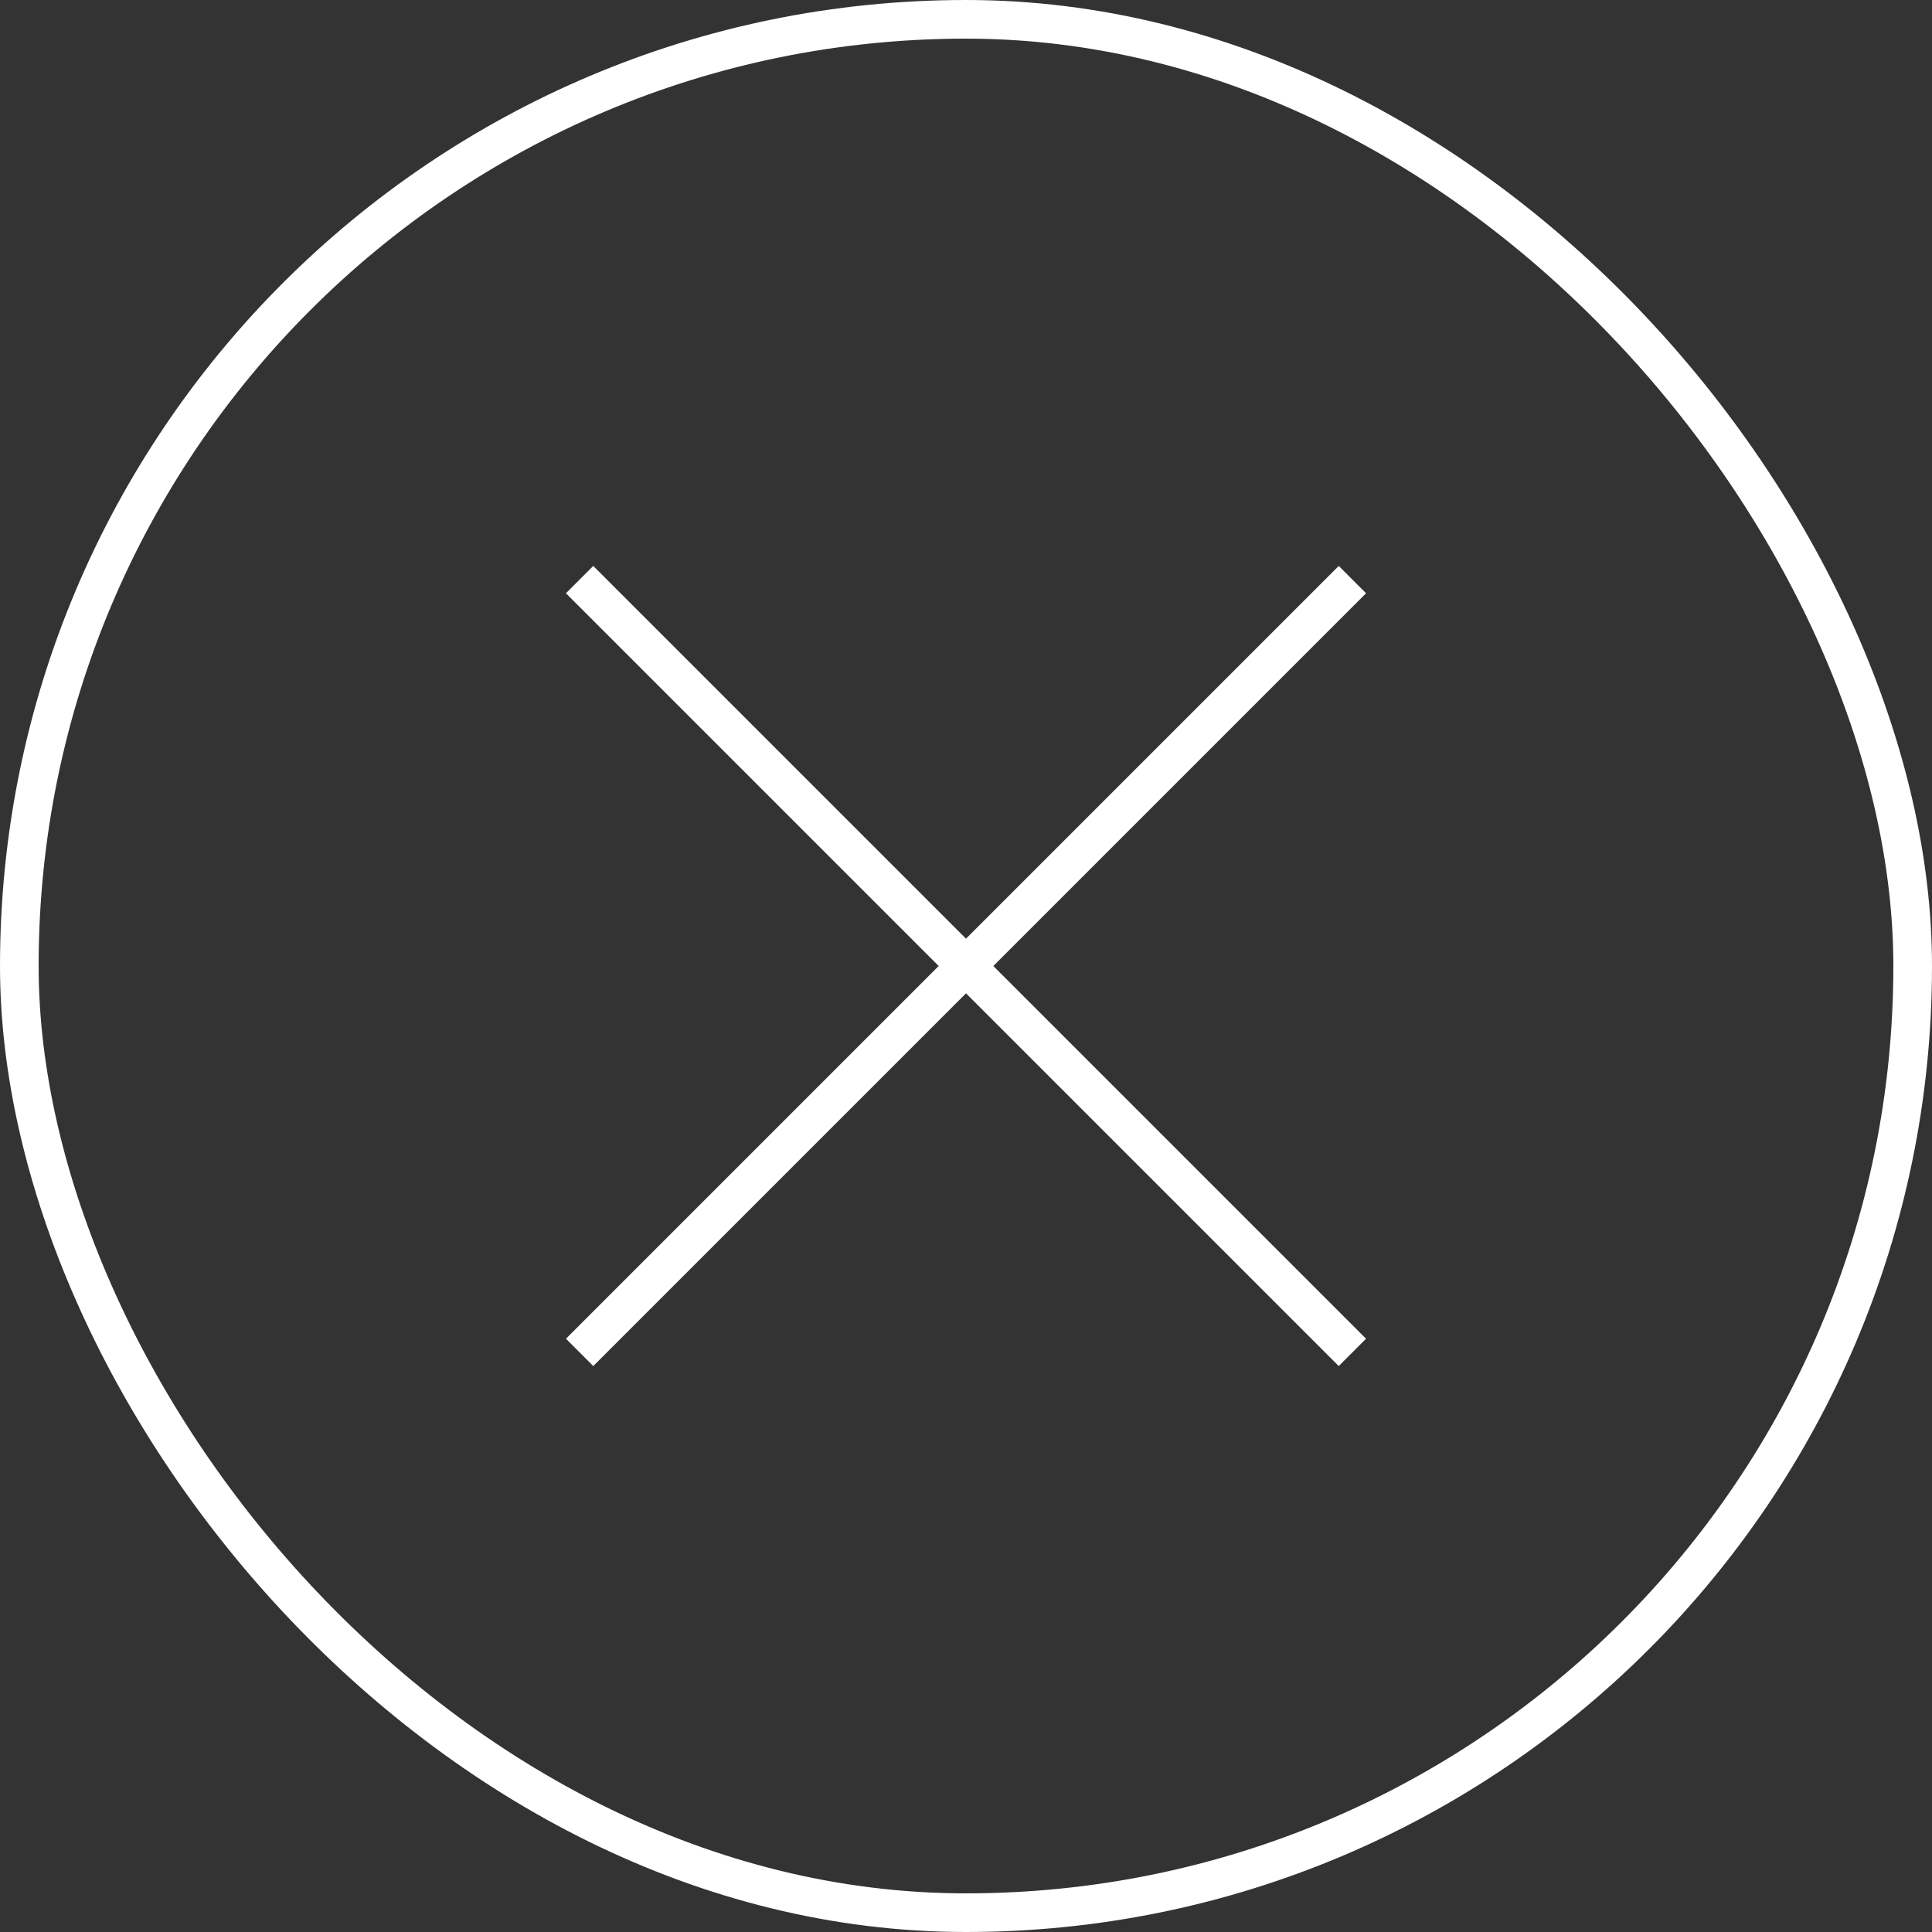
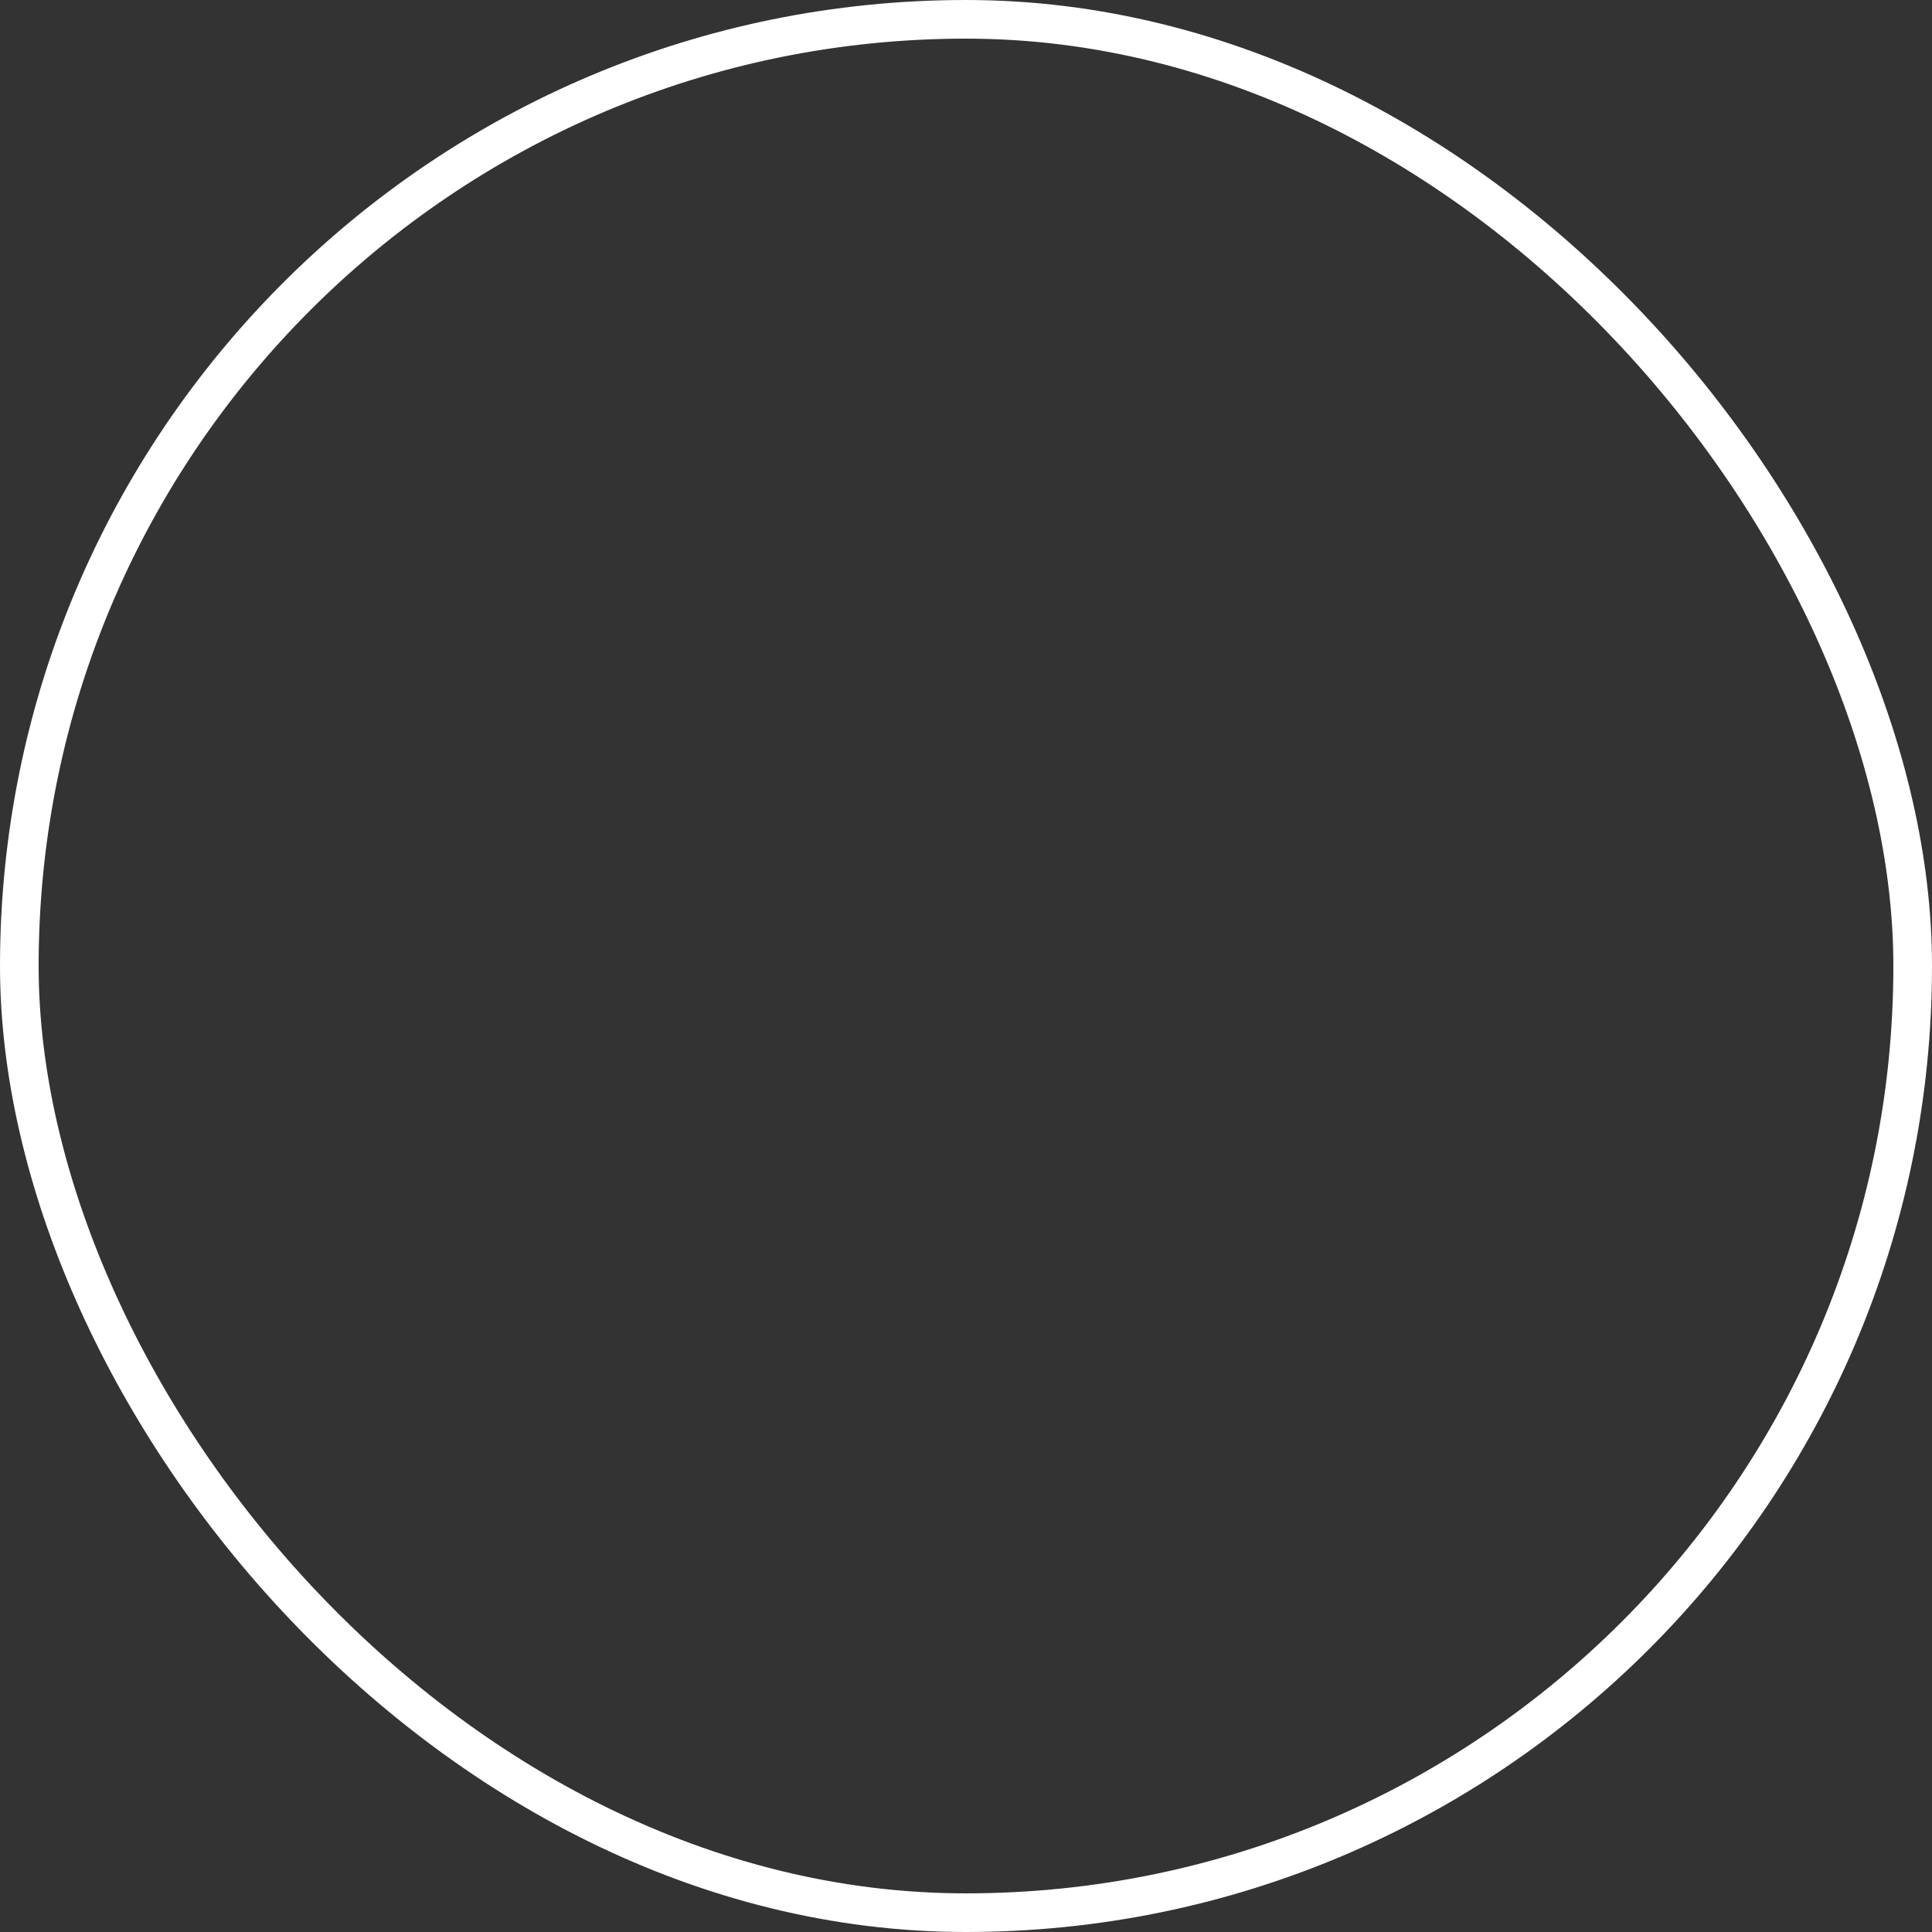
<svg xmlns="http://www.w3.org/2000/svg" width="40" height="40" viewBox="0 0 40 40" fill="none">
  <rect x="0" y="0" width="40" height="40" fill="#333333" stroke="none" />
  <rect x="0.4" y="0.4" width="39.2" height="39.2" rx="19.6" stroke="white" stroke-width="0.8" />
-   <path d="M28 12L12 28" stroke="white" stroke-width="0.8" />
-   <path d="M28 28L12 12" stroke="white" stroke-width="0.8" />
</svg>